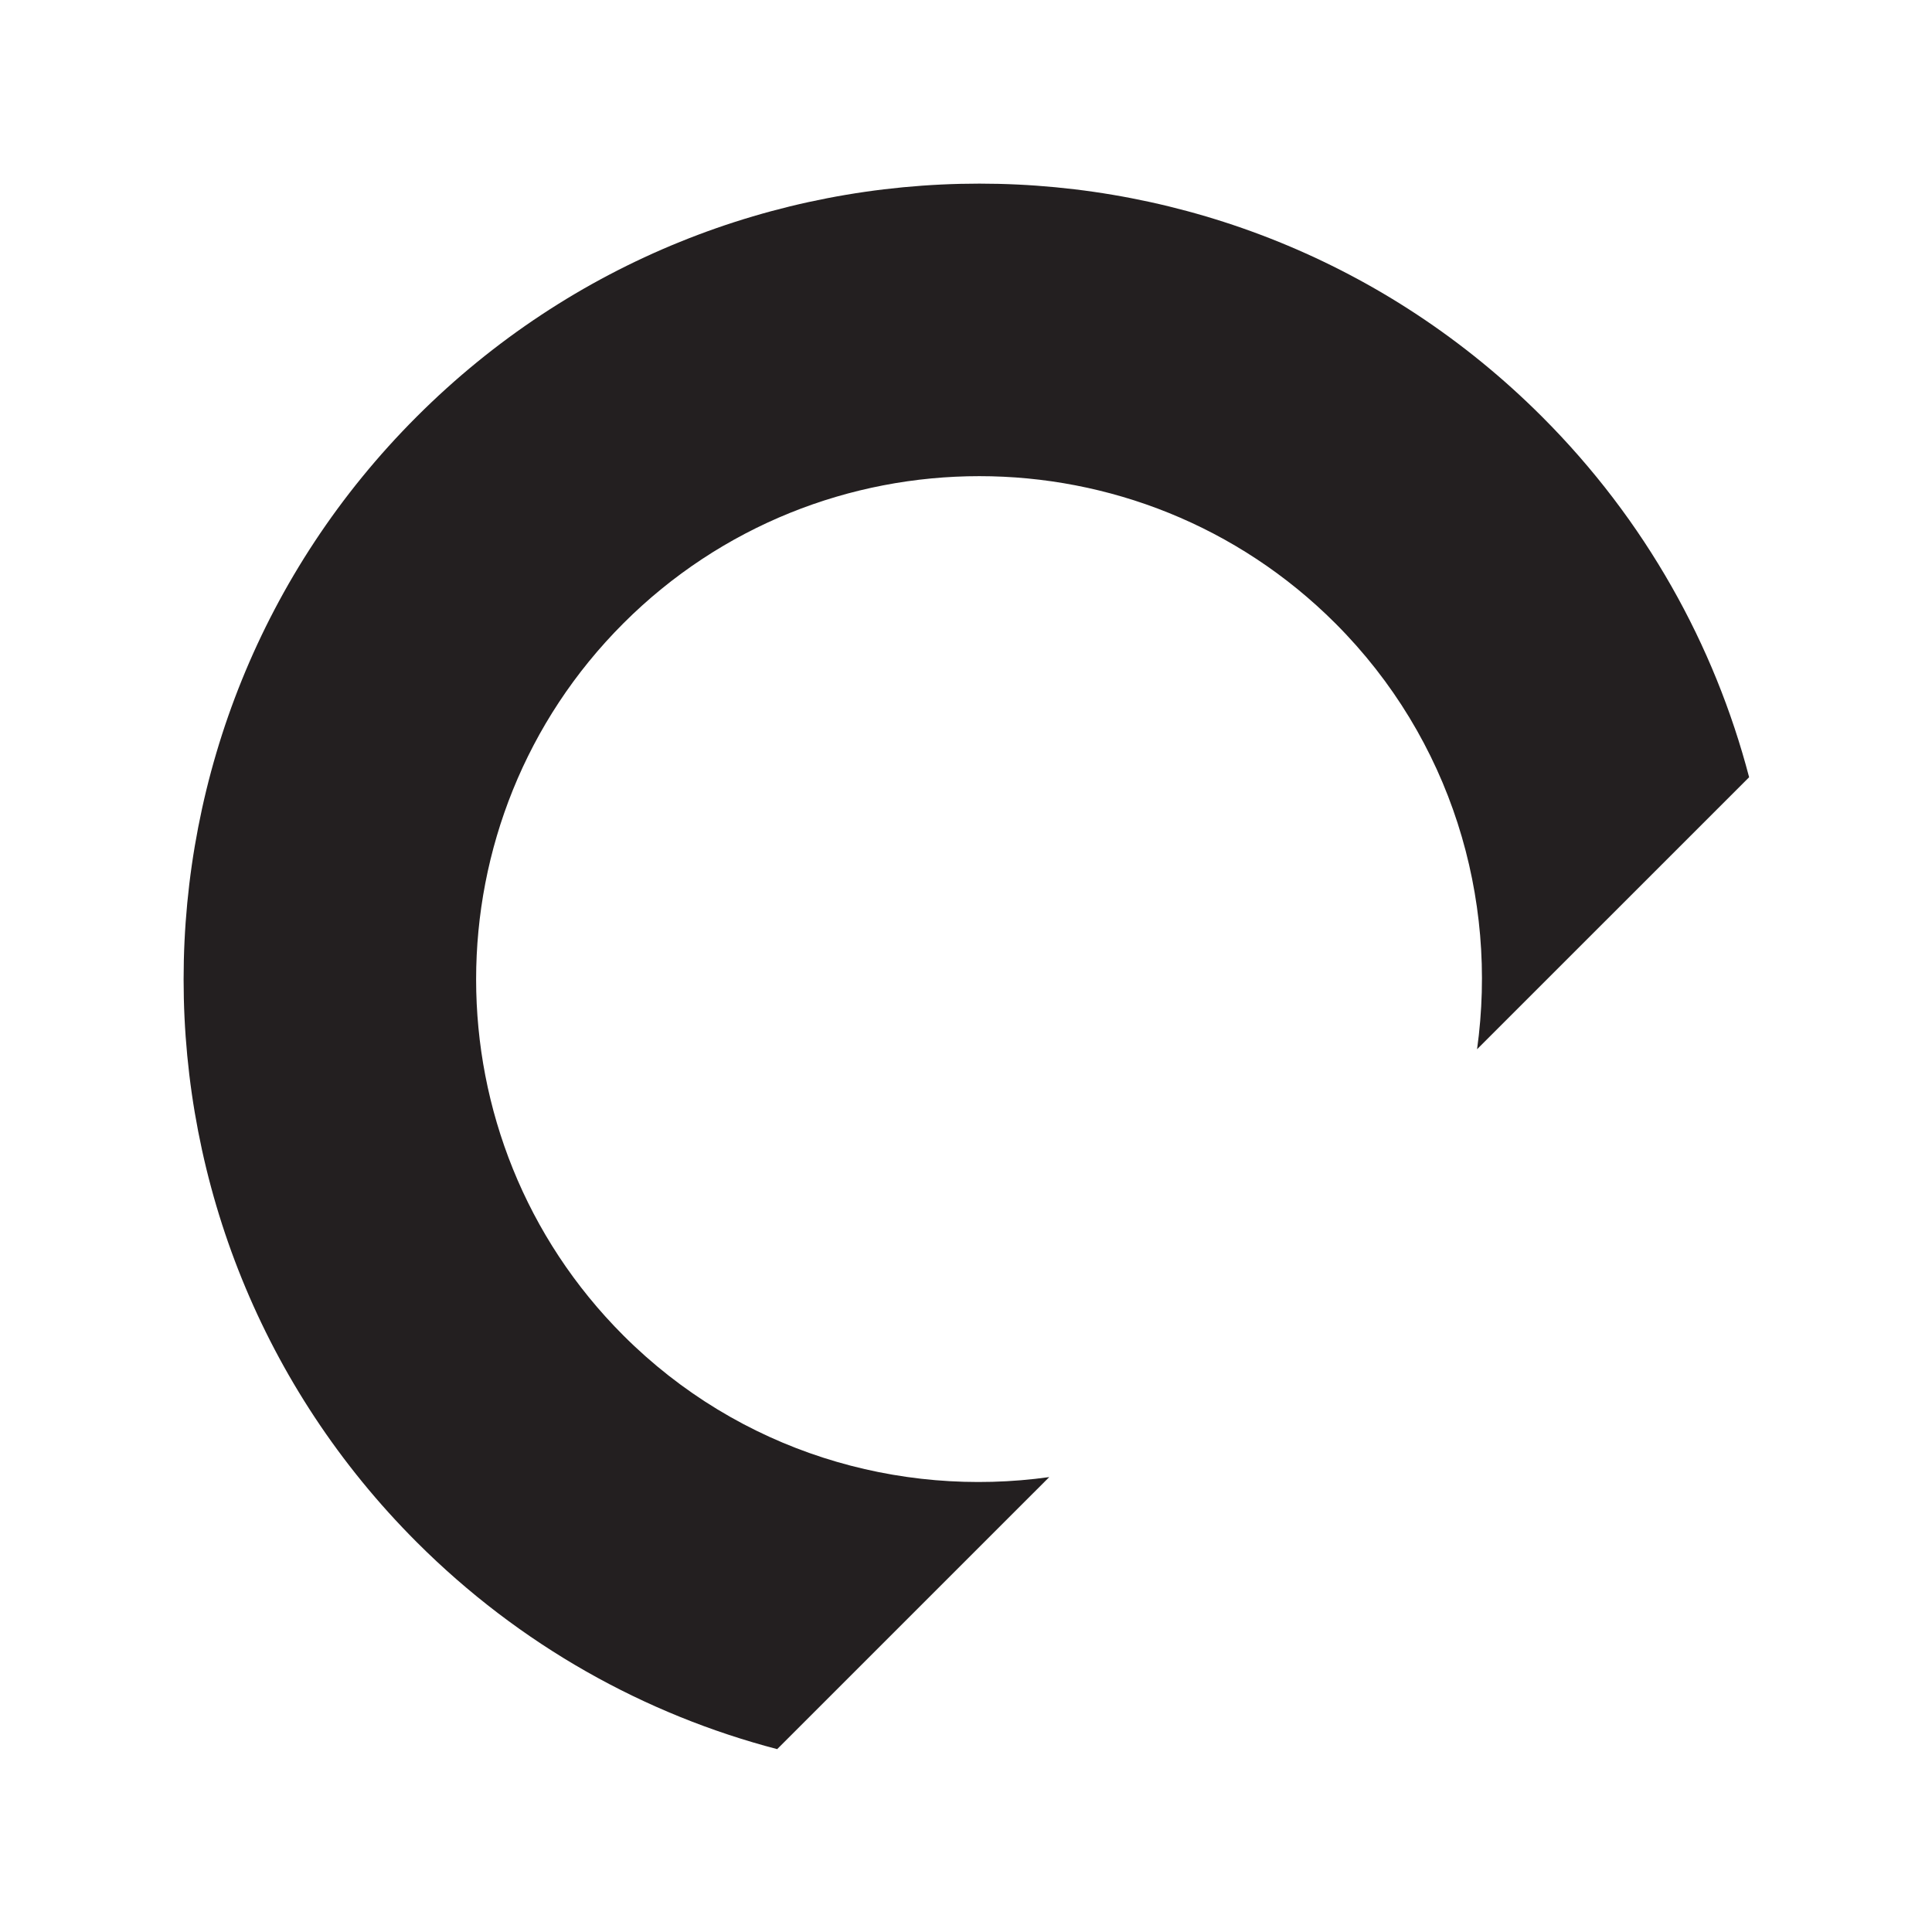
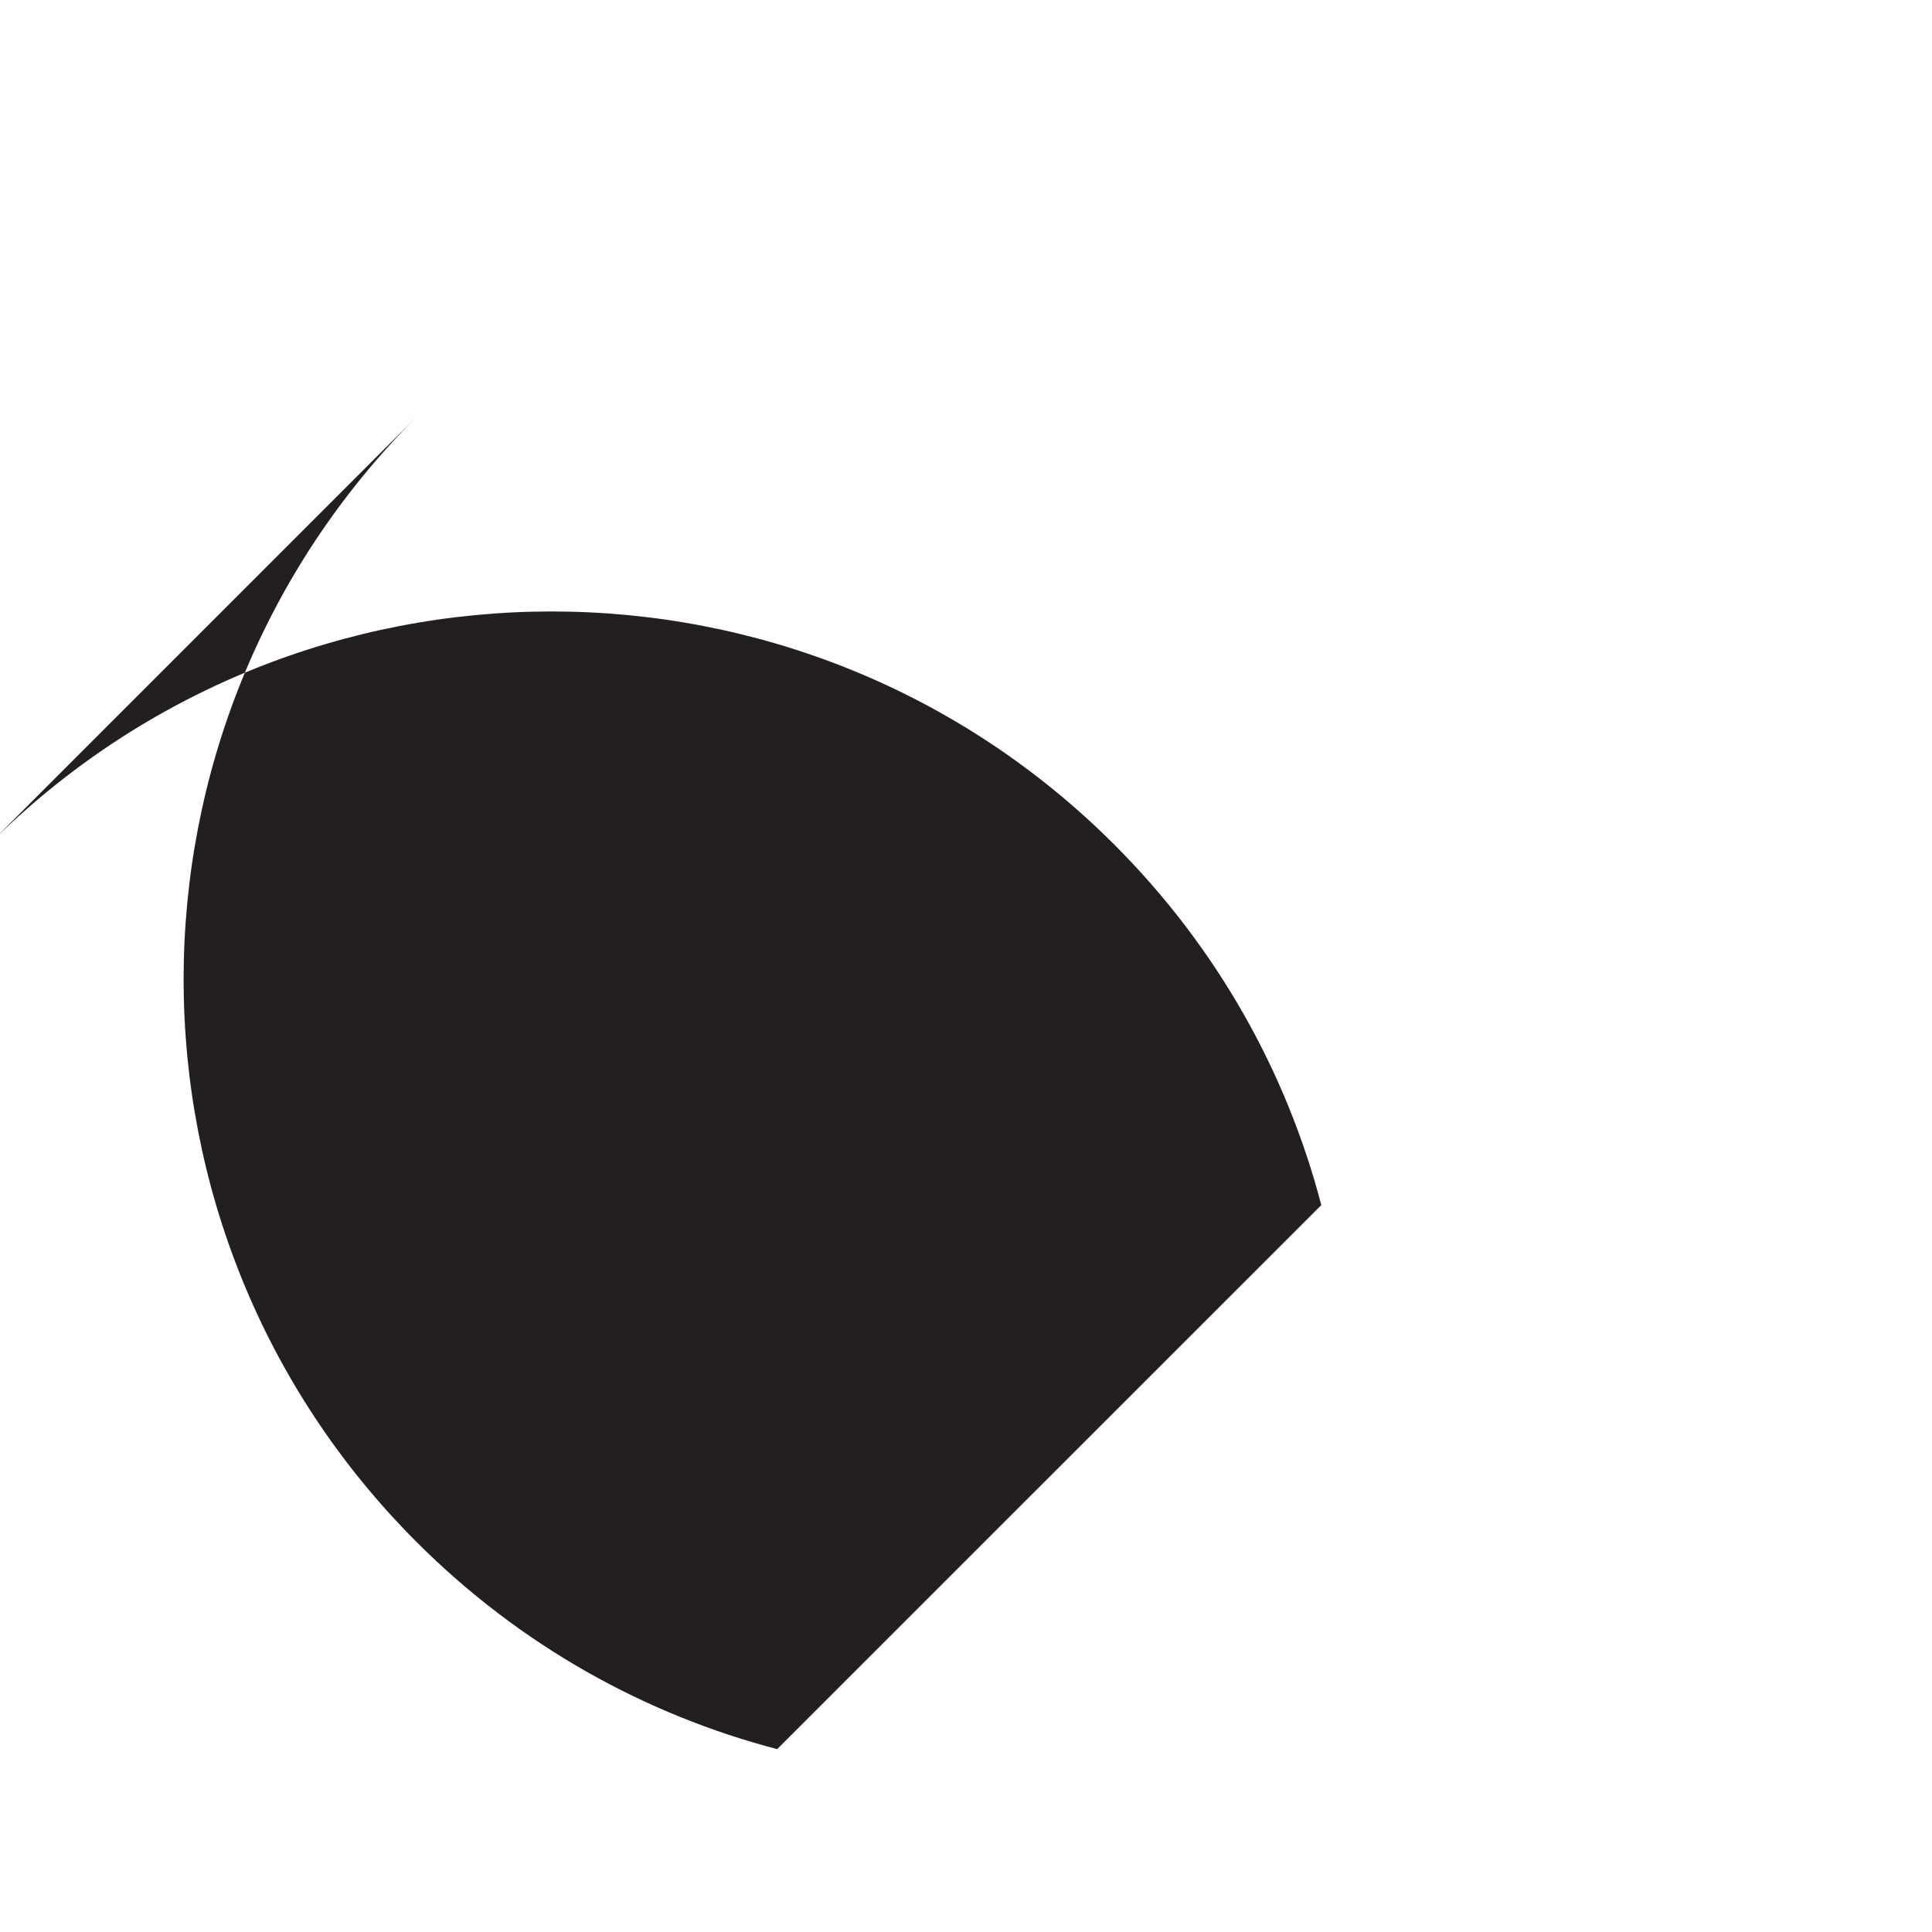
<svg xmlns="http://www.w3.org/2000/svg" xmlns:ns1="http://sodipodi.sourceforge.net/DTD/sodipodi-0.dtd" xmlns:ns2="http://www.inkscape.org/namespaces/inkscape" width="28mm" height="28mm" viewBox="0 0 28 28" version="1.1" id="svg3490" ns1:docname="favicon.svg" ns2:version="1.1.1 (1:1.1+202109281949+c3084ef5ed)">
  <ns1:namedview id="namedview24" pagecolor="#ffffff" bordercolor="#666666" borderopacity="1.0" ns2:pageshadow="2" ns2:pageopacity="0.0" ns2:pagecheckerboard="0" ns2:document-units="mm" showgrid="false" fit-margin-top="0" fit-margin-left="0" fit-margin-right="0" fit-margin-bottom="0" ns2:zoom="2.7276288" ns2:cx="136.56551" ns2:cy="-3.1162599" ns2:window-width="1848" ns2:window-height="1376" ns2:window-x="72" ns2:window-y="27" ns2:window-maximized="1" ns2:current-layer="g1821" ns2:snap-grids="true" />
  <defs id="defs3487" />
  <g id="layer1" transform="translate(-53.085,-24.839)">
    <g id="g1821" transform="matrix(0.353,0,0,-0.353,59.177,30.933)">
-       <path d="m -0.151,0.155 c -12.758,-12.759 -12.758,-33.444 0,-46.204 4.25,-4.249 9.379,-7.082 14.801,-8.5 l 11.17,11.169 c -6.203,-0.867 -12.725,1.056 -17.486,5.816 -8.059,8.061 -8.059,21.174 0,29.234 8.06,8.059 21.173,8.059 29.234,0 4.76,-4.761 6.682,-11.282 5.816,-17.485 l 11.17,11.168 c -1.418,5.423 -4.252,10.552 -8.502,14.802 -12.758,12.759 -33.443,12.759 -46.203,0" style="fill:#231f20;fill-opacity:1;fill-rule:nonzero;stroke:none" id="path1823" />
+       <path d="m -0.151,0.155 c -12.758,-12.759 -12.758,-33.444 0,-46.204 4.25,-4.249 9.379,-7.082 14.801,-8.5 l 11.17,11.169 l 11.17,11.168 c -1.418,5.423 -4.252,10.552 -8.502,14.802 -12.758,12.759 -33.443,12.759 -46.203,0" style="fill:#231f20;fill-opacity:1;fill-rule:nonzero;stroke:none" id="path1823" />
    </g>
  </g>
</svg>